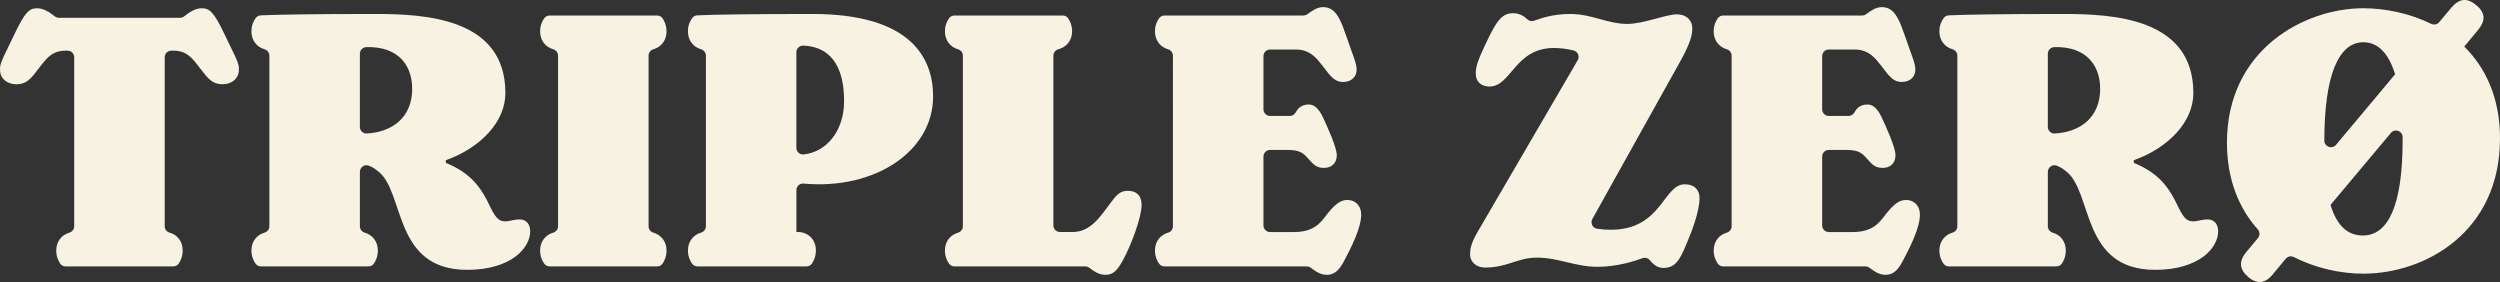
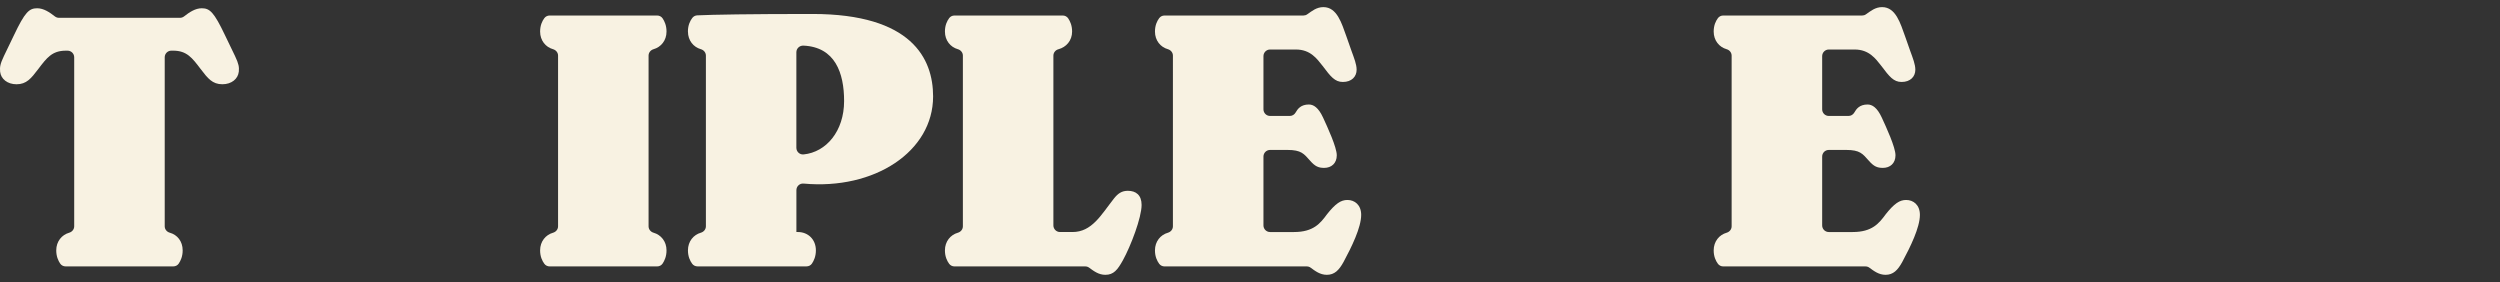
<svg xmlns="http://www.w3.org/2000/svg" id="_レイヤー_1" data-name="レイヤー_1" version="1.1" viewBox="0 0 1500 169.21">
  <rect x="0" y="0" width="1500" height="169.21" fill="#333333" stroke="none" />
  <defs>
    <style>
      .st0 {
        fill: #f8f2e2;
      }
    </style>
  </defs>
  <path class="st0" d="M143.28,42.99c-.46,4.35-4.35,7.56-9.85,7.56-5.96,0-8.71-3.44-13.06-9.16-5.04-6.64-8.25-11-16.5-11h-1.07c-2.19,0-3.97,1.78-3.97,3.97v101.41c0,1.84,1.28,3.37,3.06,3.86,4.46,1.22,7.71,5.13,7.71,10.59,0,3.63-1.19,6.18-2.36,7.93-.73,1.08-1.96,1.69-3.26,1.69H39.37c-1.3,0-2.53-.61-3.26-1.69-1.18-1.75-2.36-4.31-2.36-7.93,0-5.43,3.37-9.33,7.73-10.58,1.76-.5,3.04-2.02,3.04-3.86V34.37c0-2.19-1.78-3.97-3.97-3.97h-1.07c-8.25,0-11.46,4.35-16.5,11-4.35,5.73-7.1,9.16-13.06,9.16-5.5,0-9.39-3.21-9.85-7.56-.23-2.75,0-4.58,2.29-9.39l5.96-12.37C14.96,7.25,17.49,4.96,22.3,4.96c3.9,0,7.44,2.4,10.61,4.87.7.55,1.57.86,2.46.86h72.62c.89,0,1.76-.3,2.46-.86,3.17-2.48,6.7-4.87,10.61-4.87,4.81,0,7.33,2.29,13.98,16.27l5.96,12.37c2.29,4.81,2.52,6.64,2.29,9.39Z" />
-   <path class="st0" d="M302.99,132.81c3.21,0,5.04-1.15,8.94-1.15s6.19,2.98,6.19,7.1c0,9.85-11.23,23.14-37.81,23.14-44.45,0-37.35-46.29-53.16-58.89-1.83-1.57-3.82-2.85-5.99-3.65-2.55-.94-5.23,1.06-5.23,3.78v32.64c0,1.83,1.28,3.36,3.04,3.86,4.36,1.24,7.73,5.14,7.73,10.58,0,3.63-1.19,6.18-2.36,7.93-.73,1.08-1.96,1.69-3.26,1.69h-64.51c-1.25,0-2.43-.57-3.17-1.57-1.29-1.75-2.54-4.34-2.54-8.05,0-5.43,3.37-9.33,7.73-10.58,1.76-.5,3.04-2.02,3.04-3.86V33.37c0-1.83-1.28-3.36-3.04-3.86-4.36-1.24-7.73-5.14-7.73-10.58,0-3.78,1.29-6.39,2.61-8.15.71-.94,1.79-1.51,2.97-1.57,9.09-.43,31.35-.83,68.66-.83,30.25,0,78.13,2.52,78.13,47.43,0,17.64-15.35,33-35.74,40.33v1.6c28.87,11.46,24.29,35.06,35.52,35.06ZM247.31,53.3c0-14.83-9.07-25.62-27.58-25.02-2.13.07-3.81,1.85-3.81,3.98v43.86c0,2.24,1.85,4.09,4.09,3.97,14.96-.76,27.31-9.34,27.31-26.79Z" />
  <path class="st0" d="M399.91,150.23c0,3.63-1.19,6.18-2.36,7.93-.73,1.08-1.96,1.69-3.26,1.69h-64.51c-1.25,0-2.43-.57-3.17-1.57-1.29-1.75-2.54-4.34-2.54-8.05,0-5.43,3.37-9.33,7.73-10.58,1.76-.5,3.04-2.02,3.04-3.86V33.37c0-1.83-1.28-3.36-3.04-3.86-4.36-1.24-7.73-5.14-7.73-10.58,0-3.71,1.24-6.3,2.54-8.05.74-1,1.93-1.57,3.17-1.57h64.51c1.3,0,2.53.61,3.26,1.69,1.18,1.75,2.36,4.31,2.36,7.93,0,5.43-3.37,9.33-7.73,10.58-1.76.5-3.04,2.02-3.04,3.86v102.42c0,1.83,1.28,3.36,3.04,3.86,4.36,1.24,7.73,5.14,7.73,10.58Z" />
  <path class="st0" d="M412.75,18.93c0-3.78,1.29-6.39,2.61-8.15.71-.94,1.79-1.51,2.97-1.57,9.11-.43,31.59-.83,69.12-.83,59.58,0,72.41,26.81,72.41,49.49,0,33.03-35.18,56.2-77.73,52.27-2.31-.21-4.29,1.63-4.29,3.95v25.12h.92c5.96,0,10.77,4.35,10.77,11,0,3.63-1.19,6.18-2.36,7.93-.73,1.08-1.96,1.69-3.26,1.69h-65.43c-1.25,0-2.43-.57-3.17-1.57-1.29-1.75-2.54-4.34-2.54-8.05,0-5.43,3.37-9.33,7.73-10.58,1.76-.5,3.04-2.02,3.04-3.86V33.37c0-1.83-1.28-3.36-3.04-3.86-4.36-1.24-7.73-5.14-7.73-10.58ZM506.46,60.64c0-16.91-5.4-32.41-24.4-33.27-2.29-.1-4.24,1.67-4.24,3.97v57.35c0,2.34,2.01,4.2,4.34,3.97,13.59-1.37,24.3-13.97,24.3-32.02Z" />
  <path class="st0" d="M668.23,119.29c2.52-3.21,4.81-4.81,8.48-4.81,4.81,0,8.25,2.52,8.25,8.48,0,7.56-6.42,24.52-11.23,33.22-3.21,5.73-5.5,8.71-10.54,8.71-4.06,0-7.04-2.33-9.73-4.3-.67-.49-1.48-.74-2.31-.74h-78.48c-1.25,0-2.43-.57-3.17-1.57-1.29-1.75-2.54-4.34-2.54-8.05,0-5.43,3.37-9.33,7.73-10.58,1.76-.5,3.04-2.02,3.04-3.86V33.37c0-1.83-1.28-3.36-3.04-3.86-4.36-1.24-7.73-5.14-7.73-10.58,0-3.71,1.24-6.3,2.54-8.05.74-1,1.93-1.57,3.17-1.57h64.97c1.3,0,2.53.61,3.26,1.69,1.18,1.75,2.36,4.31,2.36,7.93,0,5.47-3.57,9.38-8.15,10.6-1.79.47-3.08,2.02-3.08,3.86v101.86c0,2.19,1.78,3.97,3.97,3.97h7.48c11.69,0,17.18-10.31,24.75-19.93Z" />
  <path class="st0" d="M796.09,128.69c5.27-6.64,8.48-8.71,12.37-8.71,4.35,0,8.25,2.98,8.25,8.94,0,7.56-5.73,19.25-10.54,28.18-2.75,5.04-5.5,7.79-10.08,7.79-4.06,0-7.04-2.33-9.73-4.3-.67-.49-1.48-.74-2.31-.74h-85.36c-1.25,0-2.43-.57-3.17-1.57-1.29-1.75-2.54-4.34-2.54-8.05,0-5.43,3.37-9.33,7.73-10.58,1.76-.5,3.04-2.02,3.04-3.86V33.37c0-1.83-1.28-3.36-3.04-3.86-4.36-1.24-7.73-5.14-7.73-10.58,0-3.71,1.24-6.3,2.54-8.05.74-1,1.93-1.57,3.17-1.57h83.35c.79,0,1.57-.22,2.23-.68,2.85-1.98,5.66-4.36,9.76-4.36,8.25,0,11,9.85,13.75,17.41l2.98,8.48c1.83,5.04,3.21,8.48,3.21,11.69,0,4.12-2.98,7.33-8.25,7.33-4.81,0-7.33-3.21-12.14-9.62-3.44-4.35-7.33-9.85-16.04-9.85h-15.5c-2.19,0-3.97,1.78-3.97,3.97v31.92c0,2.19,1.78,3.97,3.97,3.97h11.84c1.44,0,2.76-.78,3.47-2.04,1.22-2.16,3.14-4.83,7.98-4.83,2.75,0,5.73,1.83,8.48,7.79,2.75,5.96,8.25,17.87,8.25,22.68s-3.21,7.56-7.56,7.56c-3.44,0-5.5-.92-8.48-4.35-3.67-4.13-5.27-6.42-13.52-6.42h-10.46c-2.19,0-3.97,1.78-3.97,3.97v41.32c0,2.19,1.78,3.97,3.97,3.97h14.36c11.69,0,15.81-5.27,19.71-10.54Z" />
-   <path class="st0" d="M966.57,137.85c30.47,0,31.39-27.27,44.22-27.27,6.19,0,8.94,3.67,8.94,8.25,0,8.48-5.27,21.54-8.02,27.95-3.9,9.39-6.64,13.98-13.75,13.98-3.74,0-6.41-2.55-8-4.57-1.06-1.35-2.85-1.87-4.46-1.28-4.92,1.8-14.99,5.16-27.17,5.16-13.06,0-23.37-5.5-36.2-5.5-11.46,0-17.87,5.96-30.93,5.96-6.19,0-9.16-4.12-9.16-7.79,0-2.98.46-6.64,4.35-13.29l60.24-103.33c1.36-2.32.05-5.27-2.57-5.88-3.7-.86-8-1.46-11.62-1.46-23.6,0-25.66,23.14-38.72,23.14-4.58,0-8.25-2.52-8.25-7.79-.23-4.58,2.52-10.54,5.96-17.87,6.64-14.21,9.85-18.33,16.5-18.33,3.97,0,6.75,2.03,8.5,3.68,1.06,1,2.59,1.32,3.97.84,4.19-1.45,11.17-4.06,21.67-4.06,13.29,0,22.23,5.96,34.37,5.96,9.62,0,23.14-5.73,29.56-5.73,6.87,0,9.39,4.58,9.39,8.25,0,4.12-1.14,8.94-7.1,19.71l-52.86,94.8c-1.33,2.38.07,5.42,2.77,5.85,2.57.41,5.37.64,8.39.64Z" />
  <path class="st0" d="M1131.32,128.69c5.27-6.64,8.48-8.71,12.37-8.71,4.35,0,8.25,2.98,8.25,8.94,0,7.56-5.73,19.25-10.54,28.18-2.75,5.04-5.5,7.79-10.08,7.79-4.06,0-7.04-2.33-9.73-4.3-.67-.49-1.48-.74-2.31-.74h-85.36c-1.25,0-2.43-.57-3.17-1.57-1.29-1.75-2.54-4.34-2.54-8.05,0-5.43,3.37-9.33,7.73-10.58,1.76-.5,3.04-2.02,3.04-3.86V33.37c0-1.83-1.28-3.36-3.04-3.86-4.36-1.24-7.73-5.14-7.73-10.58,0-3.71,1.24-6.3,2.54-8.05.74-1,1.93-1.57,3.17-1.57h83.35c.79,0,1.57-.22,2.23-.68,2.85-1.98,5.66-4.36,9.76-4.36,8.25,0,11,9.85,13.75,17.41l2.98,8.48c1.83,5.04,3.21,8.48,3.21,11.69,0,4.12-2.98,7.33-8.25,7.33-4.81,0-7.33-3.21-12.14-9.62-3.44-4.35-7.33-9.85-16.04-9.85h-15.5c-2.19,0-3.97,1.78-3.97,3.97v31.92c0,2.19,1.78,3.97,3.97,3.97h11.84c1.44,0,2.76-.78,3.47-2.04,1.22-2.16,3.14-4.83,7.98-4.83,2.75,0,5.73,1.83,8.48,7.79,2.75,5.96,8.25,17.87,8.25,22.68s-3.21,7.56-7.56,7.56c-3.44,0-5.5-.92-8.48-4.35-3.67-4.13-5.27-6.42-13.52-6.42h-10.46c-2.19,0-3.97,1.78-3.97,3.97v41.32c0,2.19,1.78,3.97,3.97,3.97h14.36c11.69,0,15.81-5.27,19.71-10.54Z" />
-   <path class="st0" d="M1315.77,132.81c3.21,0,5.04-1.15,8.94-1.15s6.19,2.98,6.19,7.1c0,9.85-11.23,23.14-37.81,23.14-44.45,0-37.35-46.29-53.16-58.89-1.83-1.57-3.82-2.85-5.99-3.65-2.55-.94-5.23,1.06-5.23,3.78v32.64c0,1.83,1.28,3.36,3.04,3.86,4.36,1.24,7.73,5.14,7.73,10.58,0,3.63-1.19,6.18-2.36,7.93-.73,1.08-1.96,1.69-3.26,1.69h-64.51c-1.25,0-2.43-.57-3.17-1.57-1.29-1.75-2.54-4.34-2.54-8.05,0-5.43,3.37-9.33,7.73-10.58,1.76-.5,3.04-2.02,3.04-3.86V33.37c0-1.83-1.28-3.36-3.04-3.86-4.36-1.24-7.73-5.14-7.73-10.58,0-3.78,1.29-6.39,2.61-8.15.71-.94,1.79-1.51,2.97-1.57,9.09-.43,31.35-.83,68.66-.83,30.25,0,78.13,2.52,78.13,47.43,0,17.64-15.35,33-35.74,40.33v1.6c28.87,11.46,24.29,35.06,35.52,35.06ZM1260.09,53.3c0-14.83-9.07-25.62-27.58-25.02-2.13.07-3.81,1.85-3.81,3.98v43.86c0,2.24,1.85,4.09,4.09,3.97,14.96-.76,27.31-9.34,27.31-26.79Z" />
-   <path class="st0" d="M1478.46,27.87c12.83,12.6,21.54,30.7,21.54,55.22,0,56.37-45.14,81.11-82.03,81.11-13.46,0-28.32-3.19-41.6-9.94-1.68-.85-3.72-.48-4.92.97l-8.02,9.66c-4.58,5.5-9.62,5.5-14.43,1.37-5.27-4.58-5.96-9.16-1.37-14.89l7.14-8.54c1.25-1.5,1.25-3.69-.05-5.15-11.11-12.43-18.55-29.54-18.55-52.08,0-55.91,46.51-80.65,81.8-80.65,13.24,0,27.68,2.99,40.72,9.33,1.66.81,3.66.43,4.85-.99l7.36-8.8c4.81-5.5,9.4-5.96,14.89-1.37,5.27,4.35,5.73,8.94,1.37,14.43l-8.71,10.54v-.23ZM1436.99,44.37c-3.9-12.6-10.31-19.02-19.02-19.02-14.89,0-23.37,20.16-23.37,58.89,0,.04,0,.07,0,.11,0,3.71,4.64,5.39,7.02,2.55l35.6-42.52h-.23ZM1398.26,122.73c3.9,13.06,10.54,18.56,19.48,18.56,15.35,0,23.83-18.33,23.83-57.05,0-.66,0-1.31,0-1.96,0-3.71-4.64-5.38-7.02-2.54l-36.06,43h-.23Z" />
</svg>